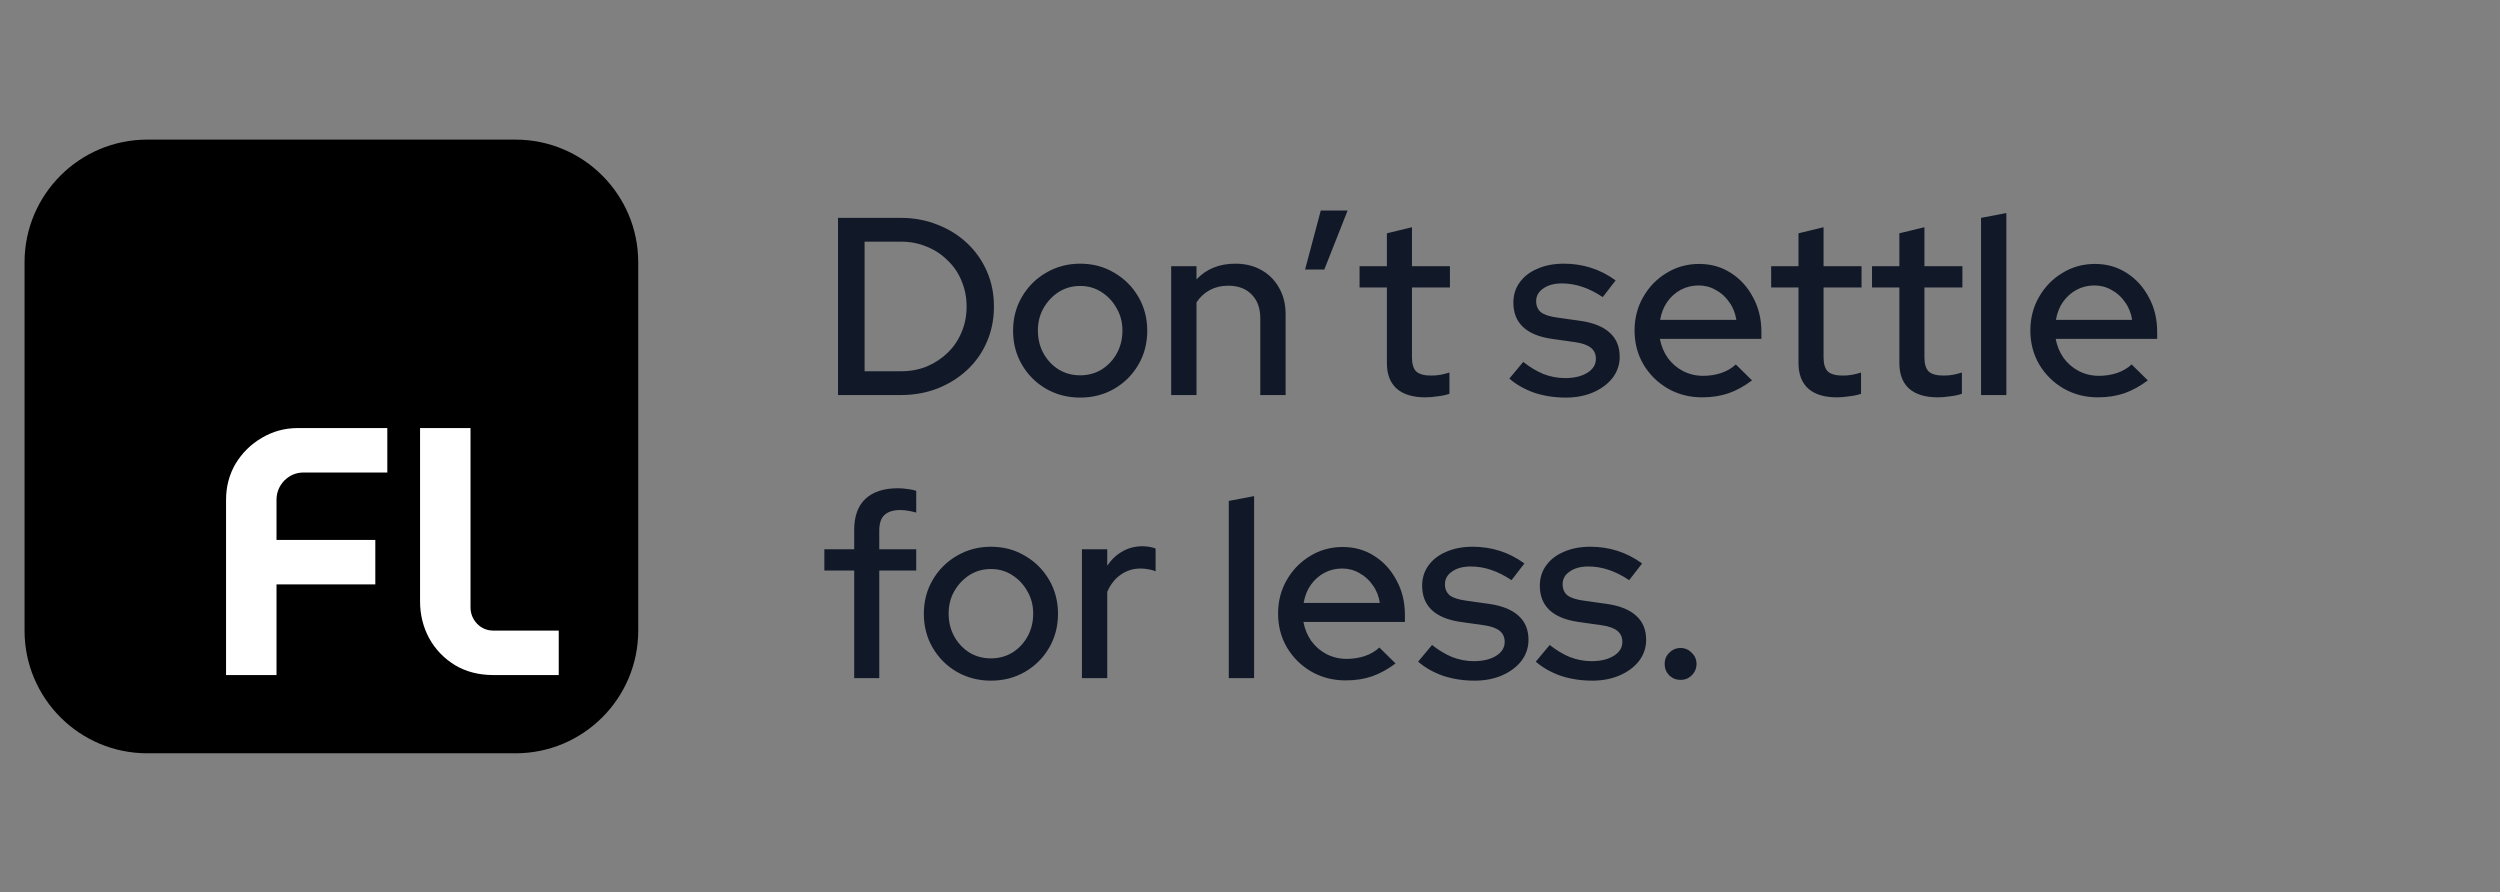
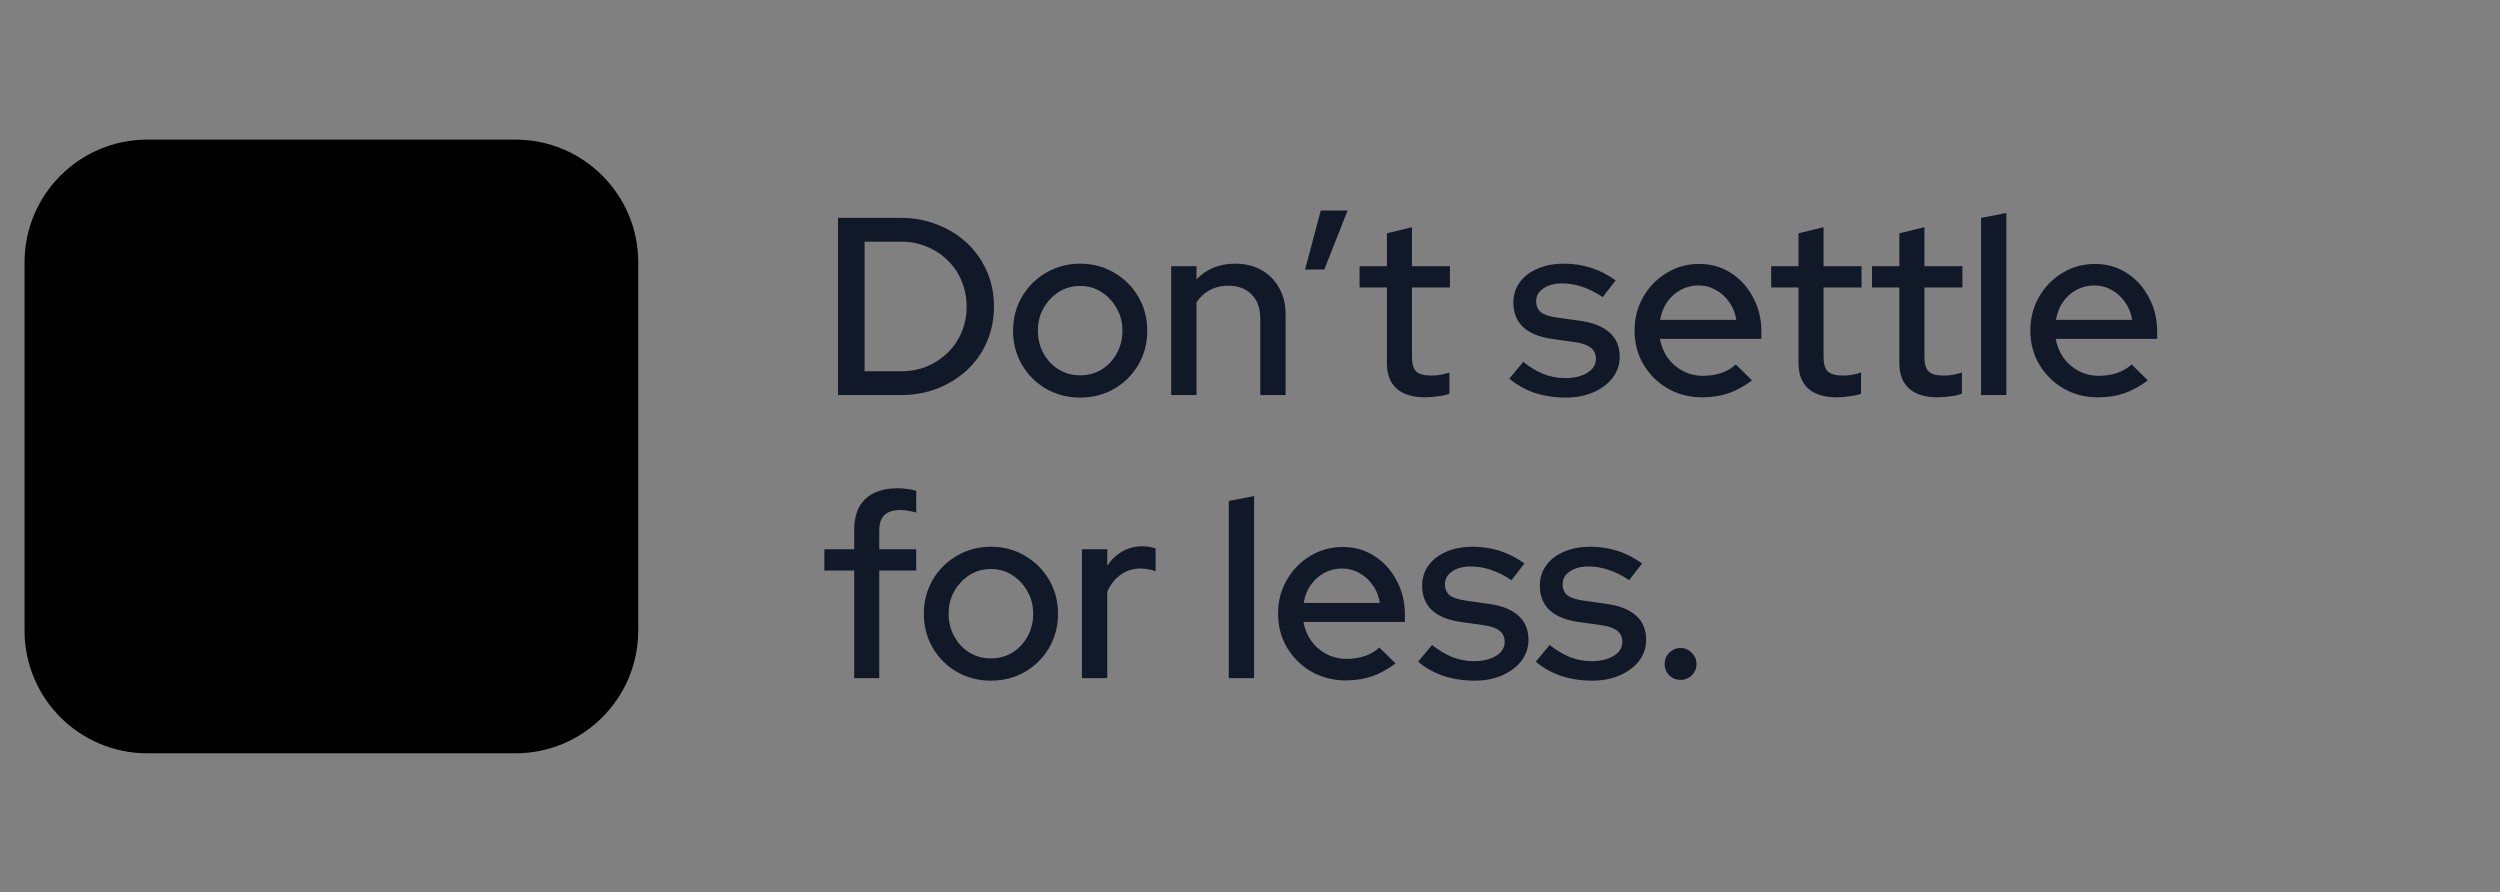
<svg xmlns="http://www.w3.org/2000/svg" width="3259" height="1163" viewBox="0 0 3259 1163" fill="none">
  <rect x="0" y="0" width="3259" height="1163" fill="#808080" stroke="none" />
  <path d="M32 342C32 253.634 103.634 182 192 182H672C760.366 182 832 253.634 832 342V822C832 910.366 760.366 982 672 982H192C103.634 982 32 910.366 32 822V342Z" fill="black" />
-   <path d="M294.68 880V651.84C294.68 634.36 298.82 618.567 307.1 604.46C315.687 590.353 327.033 579.16 341.14 570.88C355.553 562.293 371.347 558 388.52 558H504.9V615.96H395.88C386.067 615.96 377.633 619.487 370.58 626.54C363.833 633.593 360.46 642.027 360.46 651.84V703.82H489.26V761.78H360.46V880H294.68Z" fill="white" />
-   <path d="M643.27 880C624.257 880 607.544 875.707 593.13 867.12C578.717 858.227 567.524 846.573 559.55 832.16C551.577 817.44 547.59 801.34 547.59 783.86V558H613.37V791.68C613.37 799.96 616.283 807.167 622.11 813.3C627.937 819.127 634.99 822.04 643.27 822.04H728.37V880H643.27Z" fill="white" />
  <path d="M1127.08 483.98H1174.6C1186.7 483.98 1197.92 481.89 1208.26 477.71C1218.6 473.31 1227.62 467.37 1235.32 459.89C1243.24 452.19 1249.29 443.28 1253.47 433.16C1257.87 422.82 1260.07 411.6 1260.07 399.5C1260.07 387.62 1257.87 376.51 1253.47 366.17C1249.29 355.83 1243.24 346.92 1235.32 339.44C1227.62 331.74 1218.6 325.8 1208.26 321.62C1197.92 317.22 1186.7 315.02 1174.6 315.02H1127.08V483.98ZM1092.43 515V284H1173.94C1191.32 284 1207.38 286.97 1222.12 292.91C1236.86 298.63 1249.73 306.66 1260.73 317C1271.73 327.34 1280.31 339.55 1286.47 353.63C1292.63 367.71 1295.71 383 1295.71 399.5C1295.71 416.22 1292.63 431.62 1286.47 445.7C1280.53 459.56 1272.06 471.66 1261.06 482C1250.06 492.34 1237.08 500.48 1222.12 506.42C1207.38 512.14 1191.32 515 1173.94 515H1092.43ZM1408.1 518.3C1391.82 518.3 1376.97 514.45 1363.55 506.75C1350.35 499.05 1339.9 488.6 1332.2 475.4C1324.5 462.2 1320.65 447.46 1320.65 431.18C1320.65 414.9 1324.5 400.16 1332.2 386.96C1339.9 373.76 1350.35 363.31 1363.55 355.61C1376.97 347.69 1391.82 343.73 1408.1 343.73C1424.6 343.73 1439.45 347.69 1452.65 355.61C1465.85 363.31 1476.3 373.76 1484 386.96C1491.7 400.16 1495.55 414.9 1495.55 431.18C1495.55 447.46 1491.7 462.2 1484 475.4C1476.3 488.6 1465.85 499.05 1452.65 506.75C1439.45 514.45 1424.6 518.3 1408.1 518.3ZM1408.1 489.26C1418.44 489.26 1427.79 486.73 1436.15 481.67C1444.51 476.39 1451.11 469.35 1455.95 460.55C1460.79 451.75 1463.21 441.85 1463.21 430.85C1463.21 420.07 1460.68 410.39 1455.62 401.81C1450.78 393.01 1444.18 385.97 1435.82 380.69C1427.68 375.41 1418.44 372.77 1408.1 372.77C1397.76 372.77 1388.41 375.41 1380.05 380.69C1371.91 385.97 1365.31 393.01 1360.25 401.81C1355.41 410.39 1352.99 420.07 1352.99 430.85C1352.99 441.85 1355.41 451.75 1360.25 460.55C1365.09 469.35 1371.69 476.39 1380.05 481.67C1388.41 486.73 1397.76 489.26 1408.1 489.26ZM1526.75 515V347.03H1559.75V364.19C1572.73 350.55 1589.56 343.73 1610.24 343.73C1623.22 343.73 1634.55 346.48 1644.23 351.98C1654.13 357.48 1661.83 365.18 1667.33 375.08C1673.05 384.98 1675.91 396.42 1675.91 409.4V515H1642.91V415.01C1642.91 401.81 1639.17 391.47 1631.69 383.99C1624.43 376.29 1614.2 372.44 1601 372.44C1592.2 372.44 1584.28 374.31 1577.24 378.05C1570.2 381.79 1564.37 387.18 1559.75 394.22V515H1526.75ZM1701.31 351.32L1721.77 274.43H1756.75L1726.39 351.32H1701.31ZM1858.12 517.97C1841.84 517.97 1829.41 514.23 1820.83 506.75C1812.25 499.05 1807.96 487.94 1807.96 473.42V374.75H1772.32V347.03H1807.96V304.13L1840.63 296.21V347.03H1890.13V374.75H1840.63V465.83C1840.63 474.41 1842.5 480.57 1846.24 484.31C1850.2 487.83 1856.58 489.59 1865.38 489.59C1870 489.59 1874.07 489.26 1877.59 488.6C1881.33 487.94 1885.29 486.95 1889.47 485.63V513.35C1885.07 514.89 1879.9 515.99 1873.96 516.65C1868.24 517.53 1862.96 517.97 1858.12 517.97ZM2041.15 518.3C2026.63 518.3 2012.99 516.21 2000.23 512.03C1987.69 507.63 1976.8 501.47 1967.56 493.55L1985.71 471.77C1994.29 478.59 2003.09 483.87 2012.11 487.61C2021.35 491.13 2030.7 492.89 2040.16 492.89C2052.04 492.89 2061.72 490.58 2069.2 485.96C2076.68 481.34 2080.42 475.29 2080.42 467.81C2080.42 461.65 2078.22 456.81 2073.82 453.29C2069.42 449.77 2062.6 447.35 2053.36 446.03L2023 441.74C2006.28 439.32 1993.74 434.15 1985.38 426.23C1977.02 418.31 1972.84 407.75 1972.84 394.55C1972.84 384.43 1975.59 375.63 1981.09 368.15C1986.59 360.45 1994.29 354.51 2004.19 350.33C2014.09 345.93 2025.64 343.73 2038.84 343.73C2050.94 343.73 2062.6 345.49 2073.82 349.01C2085.04 352.53 2095.82 358.03 2106.16 365.51L2089.33 387.29C2080.09 381.13 2071.07 376.62 2062.27 373.76C2053.69 370.9 2045 369.47 2036.2 369.47C2026.08 369.47 2017.94 371.67 2011.78 376.07C2005.62 380.25 2002.54 385.75 2002.54 392.57C2002.54 398.73 2004.63 403.57 2008.81 407.09C2013.21 410.39 2020.36 412.7 2030.26 414.02L2060.62 418.31C2077.34 420.73 2089.99 425.9 2098.57 433.82C2107.15 441.52 2111.44 451.97 2111.44 465.17C2111.44 475.29 2108.36 484.42 2102.2 492.56C2096.04 500.48 2087.68 506.75 2077.12 511.37C2066.56 515.99 2054.57 518.3 2041.15 518.3ZM2218.93 517.97C2202.43 517.97 2187.47 514.12 2174.05 506.42C2160.85 498.72 2150.29 488.27 2142.37 475.07C2134.67 461.87 2130.82 447.13 2130.82 430.85C2130.82 414.79 2134.56 400.27 2142.04 387.29C2149.52 374.09 2159.64 363.64 2172.4 355.94C2185.16 348.02 2199.35 344.06 2214.97 344.06C2230.59 344.06 2244.45 348.02 2256.55 355.94C2268.65 363.64 2278.22 374.2 2285.26 387.62C2292.52 400.82 2296.15 415.78 2296.15 432.5V441.74H2163.82C2165.58 450.98 2168.99 459.23 2174.05 466.49C2179.33 473.75 2185.93 479.47 2193.85 483.65C2201.99 487.83 2210.79 489.92 2220.25 489.92C2228.39 489.92 2236.2 488.71 2243.68 486.29C2251.38 483.65 2257.76 479.91 2262.82 475.07L2283.94 495.86C2274.04 503.34 2263.81 508.95 2253.25 512.69C2242.91 516.21 2231.47 517.97 2218.93 517.97ZM2164.15 416.99H2263.48C2262.16 408.19 2259.08 400.49 2254.24 393.89C2249.62 387.07 2243.79 381.79 2236.75 378.05C2229.93 374.09 2222.45 372.11 2214.31 372.11C2205.95 372.11 2198.25 373.98 2191.21 377.72C2184.17 381.46 2178.23 386.74 2173.39 393.56C2168.77 400.16 2165.69 407.97 2164.15 416.99ZM2394.69 517.97C2378.41 517.97 2365.98 514.23 2357.4 506.75C2348.82 499.05 2344.53 487.94 2344.53 473.42V374.75H2308.89V347.03H2344.53V304.13L2377.2 296.21V347.03H2426.7V374.75H2377.2V465.83C2377.2 474.41 2379.07 480.57 2382.81 484.31C2386.77 487.83 2393.15 489.59 2401.95 489.59C2406.57 489.59 2410.64 489.26 2414.16 488.6C2417.9 487.94 2421.86 486.95 2426.04 485.63V513.35C2421.64 514.89 2416.47 515.99 2410.53 516.65C2404.81 517.53 2399.53 517.97 2394.69 517.97ZM2526.17 517.97C2509.89 517.97 2497.46 514.23 2488.88 506.75C2480.3 499.05 2476.01 487.94 2476.01 473.42V374.75H2440.37V347.03H2476.01V304.13L2508.68 296.21V347.03H2558.18V374.75H2508.68V465.83C2508.68 474.41 2510.55 480.57 2514.29 484.31C2518.25 487.83 2524.63 489.59 2533.43 489.59C2538.05 489.59 2542.12 489.26 2545.64 488.6C2549.38 487.94 2553.34 486.95 2557.52 485.63V513.35C2553.12 514.89 2547.95 515.99 2542.01 516.65C2536.29 517.53 2531.01 517.97 2526.17 517.97ZM2582.49 515V284L2615.49 277.73V515H2582.49ZM2734.88 517.97C2718.38 517.97 2703.42 514.12 2690 506.42C2676.8 498.72 2666.24 488.27 2658.32 475.07C2650.62 461.87 2646.77 447.13 2646.77 430.85C2646.77 414.79 2650.51 400.27 2657.99 387.29C2665.47 374.09 2675.59 363.64 2688.35 355.94C2701.11 348.02 2715.3 344.06 2730.92 344.06C2746.54 344.06 2760.4 348.02 2772.5 355.94C2784.6 363.64 2794.17 374.2 2801.21 387.62C2808.47 400.82 2812.1 415.78 2812.1 432.5V441.74H2679.77C2681.53 450.98 2684.94 459.23 2690 466.49C2695.28 473.75 2701.88 479.47 2709.8 483.65C2717.94 487.83 2726.74 489.92 2736.2 489.92C2744.34 489.92 2752.15 488.71 2759.63 486.29C2767.33 483.65 2773.71 479.91 2778.77 475.07L2799.89 495.86C2789.99 503.34 2779.76 508.95 2769.2 512.69C2758.86 516.21 2747.42 517.97 2734.88 517.97ZM2680.1 416.99H2779.43C2778.11 408.19 2775.03 400.49 2770.19 393.89C2765.57 387.07 2759.74 381.79 2752.7 378.05C2745.88 374.09 2738.4 372.11 2730.26 372.11C2721.9 372.11 2714.2 373.98 2707.16 377.72C2700.12 381.46 2694.18 386.74 2689.34 393.56C2684.72 400.16 2681.64 407.97 2680.1 416.99ZM1113.55 884V743.75H1074.61V716.03H1113.55V690.62C1113.55 673.02 1118.39 659.6 1128.07 650.36C1137.97 641.12 1152.05 636.5 1170.31 636.5C1174.93 636.5 1179.22 636.83 1183.18 637.49C1187.36 637.93 1191.1 638.7 1194.4 639.8V668.18C1190.44 667.08 1186.92 666.31 1183.84 665.87C1180.76 665.21 1177.35 664.88 1173.61 664.88C1164.37 664.88 1157.44 667.08 1152.82 671.48C1148.42 675.66 1146.22 682.37 1146.22 691.61V716.03H1194.4V743.75H1146.22V884H1113.55ZM1291.76 887.3C1275.48 887.3 1260.63 883.45 1247.21 875.75C1234.01 868.05 1223.56 857.6 1215.86 844.4C1208.16 831.2 1204.31 816.46 1204.31 800.18C1204.31 783.9 1208.16 769.16 1215.86 755.96C1223.56 742.76 1234.01 732.31 1247.21 724.61C1260.63 716.69 1275.48 712.73 1291.76 712.73C1308.26 712.73 1323.11 716.69 1336.31 724.61C1349.51 732.31 1359.96 742.76 1367.66 755.96C1375.36 769.16 1379.21 783.9 1379.21 800.18C1379.21 816.46 1375.36 831.2 1367.66 844.4C1359.96 857.6 1349.51 868.05 1336.31 875.75C1323.11 883.45 1308.26 887.3 1291.76 887.3ZM1291.76 858.26C1302.1 858.26 1311.45 855.73 1319.81 850.67C1328.17 845.39 1334.77 838.35 1339.61 829.55C1344.45 820.75 1346.87 810.85 1346.87 799.85C1346.87 789.07 1344.34 779.39 1339.28 770.81C1334.44 762.01 1327.84 754.97 1319.48 749.69C1311.34 744.41 1302.1 741.77 1291.76 741.77C1281.42 741.77 1272.07 744.41 1263.71 749.69C1255.57 754.97 1248.97 762.01 1243.91 770.81C1239.07 779.39 1236.65 789.07 1236.65 799.85C1236.65 810.85 1239.07 820.75 1243.91 829.55C1248.75 838.35 1255.35 845.39 1263.71 850.67C1272.07 855.73 1281.42 858.26 1291.76 858.26ZM1410.41 884V716.03H1443.41V737.48C1448.69 729.56 1455.18 723.4 1462.88 719C1470.8 714.38 1479.71 712.07 1489.61 712.07C1496.43 712.29 1502.04 713.28 1506.44 715.04V744.74C1503.36 743.42 1500.17 742.54 1496.87 742.1C1493.57 741.44 1490.27 741.11 1486.97 741.11C1477.29 741.11 1468.71 743.75 1461.23 749.03C1453.75 754.09 1447.81 761.57 1443.41 771.47V884H1410.41ZM1601.84 884V653L1634.84 646.73V884H1601.84ZM1754.22 886.97C1737.72 886.97 1722.76 883.12 1709.34 875.42C1696.14 867.72 1685.58 857.27 1677.66 844.07C1669.96 830.87 1666.11 816.13 1666.11 799.85C1666.11 783.79 1669.85 769.27 1677.33 756.29C1684.81 743.09 1694.93 732.64 1707.69 724.94C1720.45 717.02 1734.64 713.06 1750.26 713.06C1765.88 713.06 1779.74 717.02 1791.84 724.94C1803.94 732.64 1813.51 743.2 1820.55 756.62C1827.81 769.82 1831.44 784.78 1831.44 801.5V810.74H1699.11C1700.87 819.98 1704.28 828.23 1709.34 835.49C1714.62 842.75 1721.22 848.47 1729.14 852.65C1737.28 856.83 1746.08 858.92 1755.54 858.92C1763.68 858.92 1771.49 857.71 1778.97 855.29C1786.67 852.65 1793.05 848.91 1798.11 844.07L1819.23 864.86C1809.33 872.34 1799.1 877.95 1788.54 881.69C1778.2 885.21 1766.76 886.97 1754.22 886.97ZM1699.44 785.99H1798.77C1797.45 777.19 1794.37 769.49 1789.53 762.89C1784.91 756.07 1779.08 750.79 1772.04 747.05C1765.22 743.09 1757.74 741.11 1749.6 741.11C1741.24 741.11 1733.54 742.98 1726.5 746.72C1719.46 750.46 1713.52 755.74 1708.68 762.56C1704.06 769.16 1700.98 776.97 1699.44 785.99ZM1922.24 887.3C1907.72 887.3 1894.08 885.21 1881.32 881.03C1868.78 876.63 1857.89 870.47 1848.65 862.55L1866.8 840.77C1875.38 847.59 1884.18 852.87 1893.2 856.61C1902.44 860.13 1911.79 861.89 1921.25 861.89C1933.13 861.89 1942.81 859.58 1950.29 854.96C1957.77 850.34 1961.51 844.29 1961.51 836.81C1961.51 830.65 1959.31 825.81 1954.91 822.29C1950.51 818.77 1943.69 816.35 1934.45 815.03L1904.09 810.74C1887.37 808.32 1874.83 803.15 1866.47 795.23C1858.11 787.31 1853.93 776.75 1853.93 763.55C1853.93 753.43 1856.68 744.63 1862.18 737.15C1867.68 729.45 1875.38 723.51 1885.28 719.33C1895.18 714.93 1906.73 712.73 1919.93 712.73C1932.03 712.73 1943.69 714.49 1954.91 718.01C1966.13 721.53 1976.91 727.03 1987.25 734.51L1970.42 756.29C1961.18 750.13 1952.16 745.62 1943.36 742.76C1934.78 739.9 1926.09 738.47 1917.29 738.47C1907.17 738.47 1899.03 740.67 1892.87 745.07C1886.71 749.25 1883.63 754.75 1883.63 761.57C1883.63 767.73 1885.72 772.57 1889.9 776.09C1894.3 779.39 1901.45 781.7 1911.35 783.02L1941.71 787.31C1958.43 789.73 1971.08 794.9 1979.66 802.82C1988.24 810.52 1992.53 820.97 1992.53 834.17C1992.53 844.29 1989.45 853.42 1983.29 861.56C1977.13 869.48 1968.77 875.75 1958.21 880.37C1947.65 884.99 1935.66 887.3 1922.24 887.3ZM2075.63 887.3C2061.11 887.3 2047.47 885.21 2034.71 881.03C2022.17 876.63 2011.28 870.47 2002.04 862.55L2020.19 840.77C2028.77 847.59 2037.57 852.87 2046.59 856.61C2055.83 860.13 2065.18 861.89 2074.64 861.89C2086.52 861.89 2096.2 859.58 2103.68 854.96C2111.16 850.34 2114.9 844.29 2114.9 836.81C2114.9 830.65 2112.7 825.81 2108.3 822.29C2103.9 818.77 2097.08 816.35 2087.84 815.03L2057.48 810.74C2040.76 808.32 2028.22 803.15 2019.86 795.23C2011.5 787.31 2007.32 776.75 2007.32 763.55C2007.32 753.43 2010.07 744.63 2015.57 737.15C2021.07 729.45 2028.77 723.51 2038.67 719.33C2048.57 714.93 2060.12 712.73 2073.32 712.73C2085.42 712.73 2097.08 714.49 2108.3 718.01C2119.52 721.53 2130.3 727.03 2140.64 734.51L2123.81 756.29C2114.57 750.13 2105.55 745.62 2096.75 742.76C2088.17 739.9 2079.48 738.47 2070.68 738.47C2060.56 738.47 2052.42 740.67 2046.26 745.07C2040.1 749.25 2037.02 754.75 2037.02 761.57C2037.02 767.73 2039.11 772.57 2043.29 776.09C2047.69 779.39 2054.84 781.7 2064.74 783.02L2095.1 787.31C2111.82 789.73 2124.47 794.9 2133.05 802.82C2141.63 810.52 2145.92 820.97 2145.92 834.17C2145.92 844.29 2142.84 853.42 2136.68 861.56C2130.52 869.48 2122.16 875.75 2111.6 880.37C2101.04 884.99 2089.05 887.3 2075.63 887.3ZM2190.81 886.31C2185.09 886.31 2180.14 884.33 2175.96 880.37C2172 876.19 2170.02 871.24 2170.02 865.52C2170.02 859.8 2172 854.96 2175.96 851C2180.14 846.82 2185.09 844.73 2190.81 844.73C2196.53 844.73 2201.37 846.82 2205.33 851C2209.51 854.96 2211.6 859.8 2211.6 865.52C2211.6 871.24 2209.51 876.19 2205.33 880.37C2201.37 884.33 2196.53 886.31 2190.81 886.31Z" fill="#111827" />
</svg>